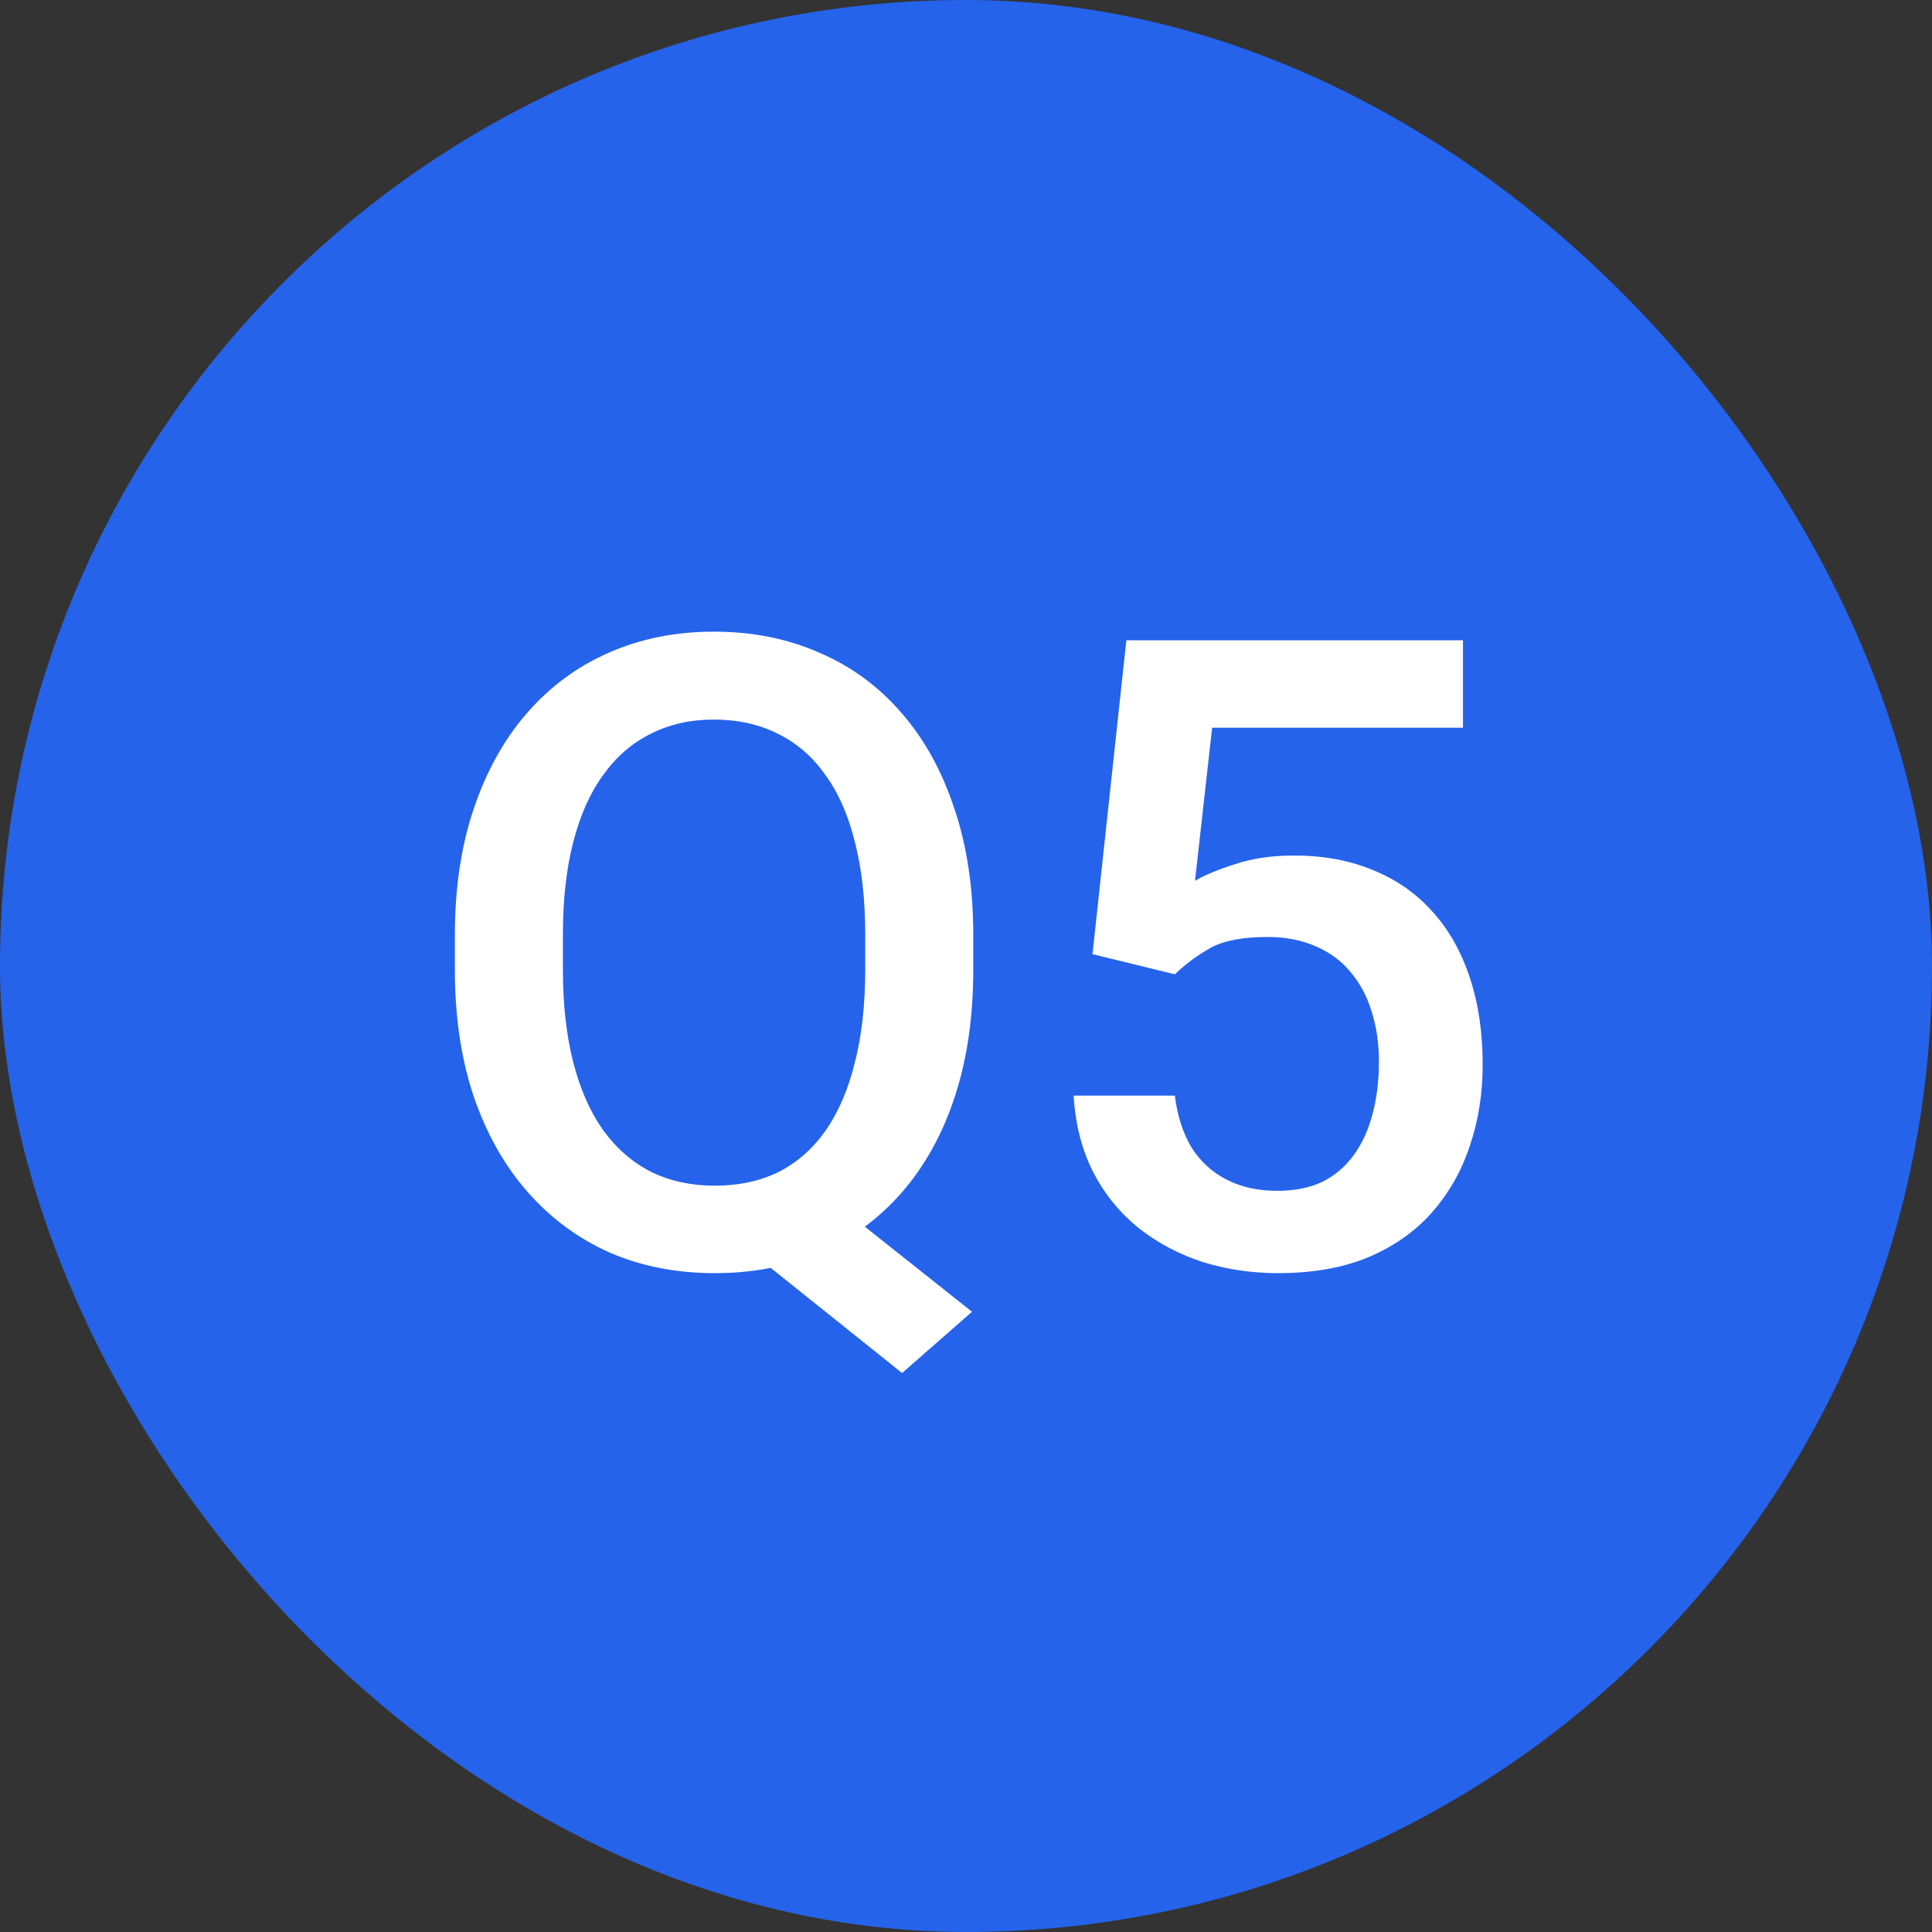
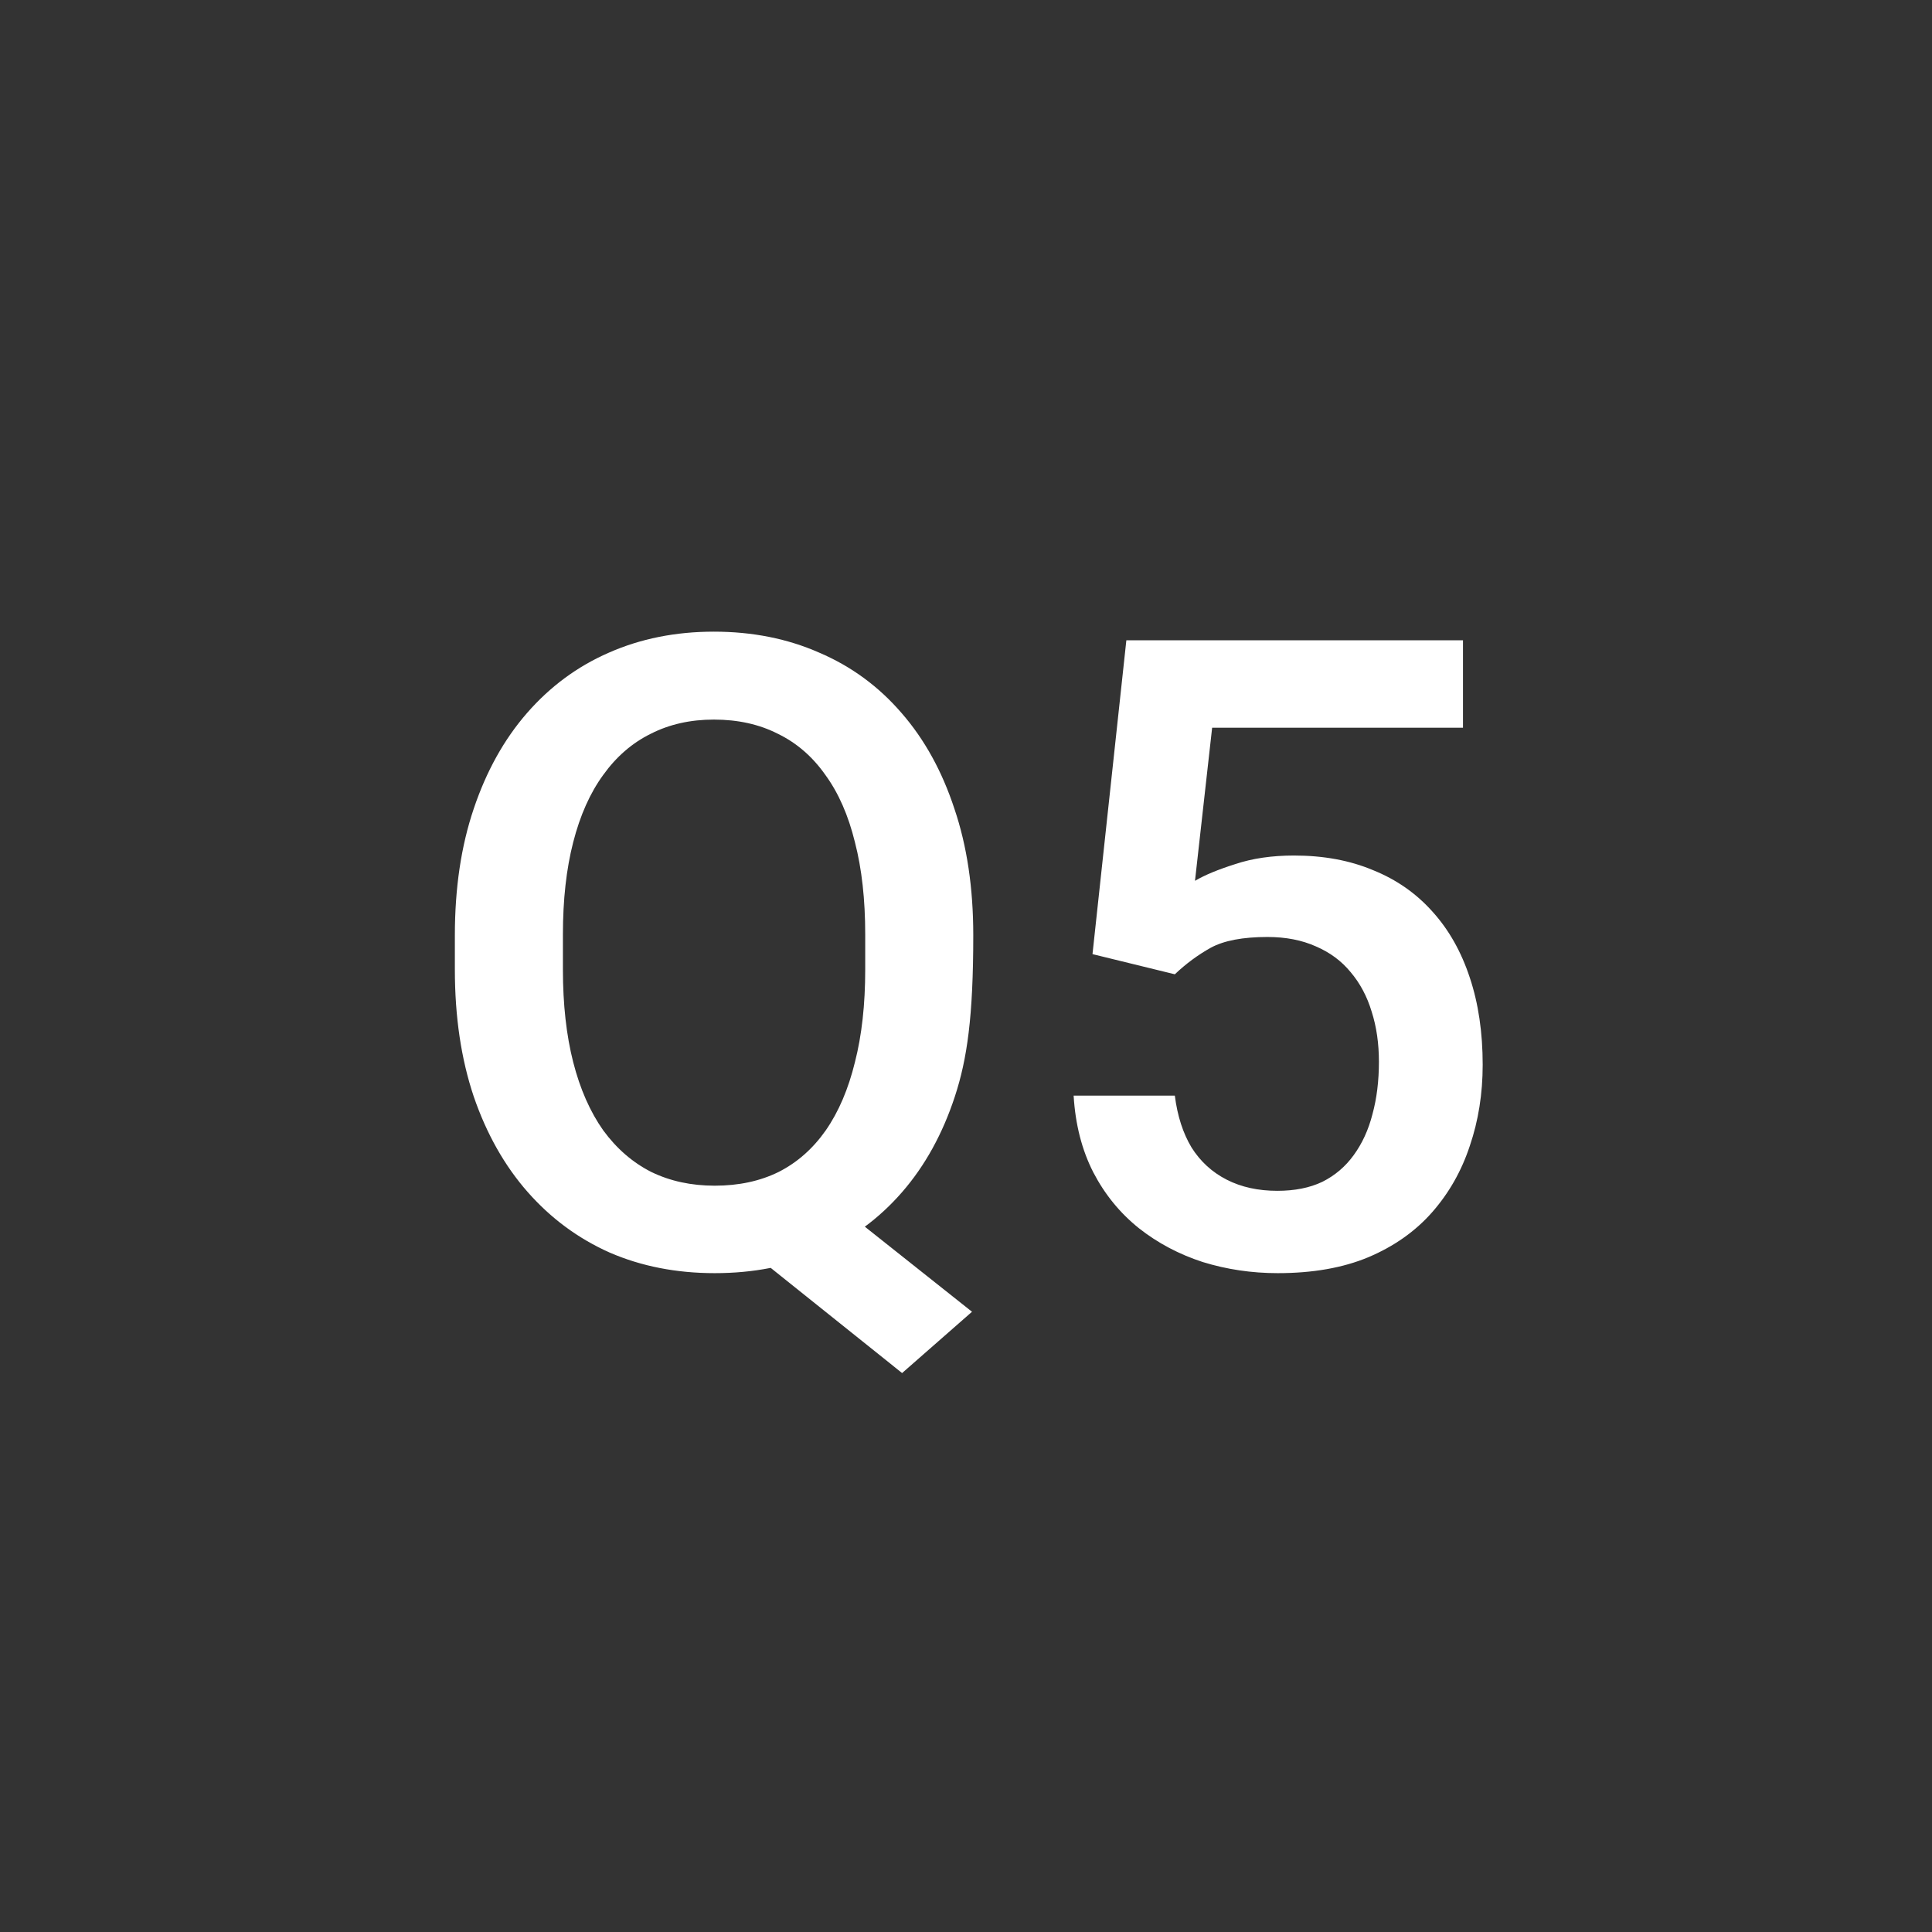
<svg xmlns="http://www.w3.org/2000/svg" width="55" height="55" viewBox="0 0 55 55" fill="none">
  <rect x="0" y="0" width="55" height="55" fill="#333333" stroke="none" />
-   <rect width="55" height="55" rx="27.5" fill="#2563EB" />
-   <path d="M22.996 33.632L27.671 37.343L25.681 39.088L21.091 35.414L22.996 33.632ZM27.707 26.625V27.602C27.707 28.944 27.533 30.149 27.183 31.215C26.833 32.281 26.332 33.188 25.681 33.937C25.03 34.686 24.253 35.259 23.35 35.658C22.446 36.049 21.445 36.244 20.347 36.244C19.256 36.244 18.259 36.049 17.356 35.658C16.461 35.259 15.684 34.686 15.024 33.937C14.365 33.188 13.852 32.281 13.486 31.215C13.128 30.149 12.949 28.944 12.949 27.602V26.625C12.949 25.282 13.128 24.082 13.486 23.024C13.844 21.958 14.349 21.05 15 20.302C15.659 19.545 16.436 18.971 17.331 18.581C18.235 18.182 19.232 17.982 20.322 17.982C21.421 17.982 22.422 18.182 23.325 18.581C24.237 18.971 25.018 19.545 25.669 20.302C26.32 21.05 26.82 21.958 27.17 23.024C27.529 24.082 27.707 25.282 27.707 26.625ZM24.631 27.602V26.601C24.631 25.608 24.534 24.733 24.338 23.976C24.151 23.211 23.87 22.572 23.496 22.06C23.13 21.539 22.678 21.148 22.141 20.888C21.612 20.619 21.006 20.485 20.322 20.485C19.655 20.485 19.057 20.619 18.528 20.888C17.999 21.148 17.547 21.539 17.173 22.06C16.799 22.572 16.514 23.211 16.318 23.976C16.123 24.733 16.025 25.608 16.025 26.601V27.602C16.025 28.594 16.123 29.473 16.318 30.238C16.514 31.003 16.799 31.65 17.173 32.179C17.555 32.7 18.011 33.095 18.54 33.363C19.077 33.624 19.679 33.754 20.347 33.754C21.03 33.754 21.637 33.624 22.166 33.363C22.695 33.095 23.142 32.7 23.508 32.179C23.875 31.65 24.151 31.003 24.338 30.238C24.534 29.473 24.631 28.594 24.631 27.602ZM33.445 27.736L31.101 27.162L32.065 18.227H41.648V20.717H34.507L34.019 25.075C34.295 24.912 34.678 24.753 35.166 24.599C35.654 24.436 36.212 24.355 36.838 24.355C37.677 24.355 38.425 24.493 39.084 24.77C39.752 25.038 40.317 25.433 40.781 25.954C41.245 26.466 41.599 27.093 41.843 27.834C42.087 28.566 42.209 29.392 42.209 30.311C42.209 31.134 42.087 31.902 41.843 32.619C41.607 33.335 41.249 33.965 40.769 34.511C40.289 35.056 39.683 35.483 38.95 35.792C38.226 36.094 37.367 36.244 36.374 36.244C35.634 36.244 34.922 36.138 34.238 35.927C33.563 35.707 32.956 35.386 32.419 34.962C31.882 34.531 31.451 34.002 31.125 33.376C30.8 32.741 30.613 32.012 30.564 31.19H33.445C33.518 31.768 33.677 32.261 33.921 32.667C34.173 33.066 34.507 33.371 34.922 33.583C35.337 33.795 35.817 33.9 36.362 33.9C36.859 33.9 37.286 33.815 37.644 33.644C38.002 33.465 38.299 33.213 38.535 32.887C38.779 32.553 38.958 32.163 39.072 31.715C39.194 31.268 39.255 30.771 39.255 30.226C39.255 29.705 39.186 29.229 39.048 28.798C38.918 28.366 38.718 27.992 38.45 27.675C38.189 27.357 37.86 27.113 37.461 26.942C37.062 26.763 36.602 26.674 36.081 26.674C35.382 26.674 34.845 26.776 34.47 26.979C34.104 27.183 33.762 27.435 33.445 27.736Z" fill="white" />
+   <path d="M22.996 33.632L27.671 37.343L25.681 39.088L21.091 35.414L22.996 33.632ZM27.707 26.625C27.707 28.944 27.533 30.149 27.183 31.215C26.833 32.281 26.332 33.188 25.681 33.937C25.03 34.686 24.253 35.259 23.35 35.658C22.446 36.049 21.445 36.244 20.347 36.244C19.256 36.244 18.259 36.049 17.356 35.658C16.461 35.259 15.684 34.686 15.024 33.937C14.365 33.188 13.852 32.281 13.486 31.215C13.128 30.149 12.949 28.944 12.949 27.602V26.625C12.949 25.282 13.128 24.082 13.486 23.024C13.844 21.958 14.349 21.05 15 20.302C15.659 19.545 16.436 18.971 17.331 18.581C18.235 18.182 19.232 17.982 20.322 17.982C21.421 17.982 22.422 18.182 23.325 18.581C24.237 18.971 25.018 19.545 25.669 20.302C26.32 21.05 26.82 21.958 27.17 23.024C27.529 24.082 27.707 25.282 27.707 26.625ZM24.631 27.602V26.601C24.631 25.608 24.534 24.733 24.338 23.976C24.151 23.211 23.87 22.572 23.496 22.06C23.13 21.539 22.678 21.148 22.141 20.888C21.612 20.619 21.006 20.485 20.322 20.485C19.655 20.485 19.057 20.619 18.528 20.888C17.999 21.148 17.547 21.539 17.173 22.06C16.799 22.572 16.514 23.211 16.318 23.976C16.123 24.733 16.025 25.608 16.025 26.601V27.602C16.025 28.594 16.123 29.473 16.318 30.238C16.514 31.003 16.799 31.65 17.173 32.179C17.555 32.7 18.011 33.095 18.54 33.363C19.077 33.624 19.679 33.754 20.347 33.754C21.03 33.754 21.637 33.624 22.166 33.363C22.695 33.095 23.142 32.7 23.508 32.179C23.875 31.65 24.151 31.003 24.338 30.238C24.534 29.473 24.631 28.594 24.631 27.602ZM33.445 27.736L31.101 27.162L32.065 18.227H41.648V20.717H34.507L34.019 25.075C34.295 24.912 34.678 24.753 35.166 24.599C35.654 24.436 36.212 24.355 36.838 24.355C37.677 24.355 38.425 24.493 39.084 24.77C39.752 25.038 40.317 25.433 40.781 25.954C41.245 26.466 41.599 27.093 41.843 27.834C42.087 28.566 42.209 29.392 42.209 30.311C42.209 31.134 42.087 31.902 41.843 32.619C41.607 33.335 41.249 33.965 40.769 34.511C40.289 35.056 39.683 35.483 38.95 35.792C38.226 36.094 37.367 36.244 36.374 36.244C35.634 36.244 34.922 36.138 34.238 35.927C33.563 35.707 32.956 35.386 32.419 34.962C31.882 34.531 31.451 34.002 31.125 33.376C30.8 32.741 30.613 32.012 30.564 31.19H33.445C33.518 31.768 33.677 32.261 33.921 32.667C34.173 33.066 34.507 33.371 34.922 33.583C35.337 33.795 35.817 33.9 36.362 33.9C36.859 33.9 37.286 33.815 37.644 33.644C38.002 33.465 38.299 33.213 38.535 32.887C38.779 32.553 38.958 32.163 39.072 31.715C39.194 31.268 39.255 30.771 39.255 30.226C39.255 29.705 39.186 29.229 39.048 28.798C38.918 28.366 38.718 27.992 38.45 27.675C38.189 27.357 37.86 27.113 37.461 26.942C37.062 26.763 36.602 26.674 36.081 26.674C35.382 26.674 34.845 26.776 34.47 26.979C34.104 27.183 33.762 27.435 33.445 27.736Z" fill="white" />
</svg>